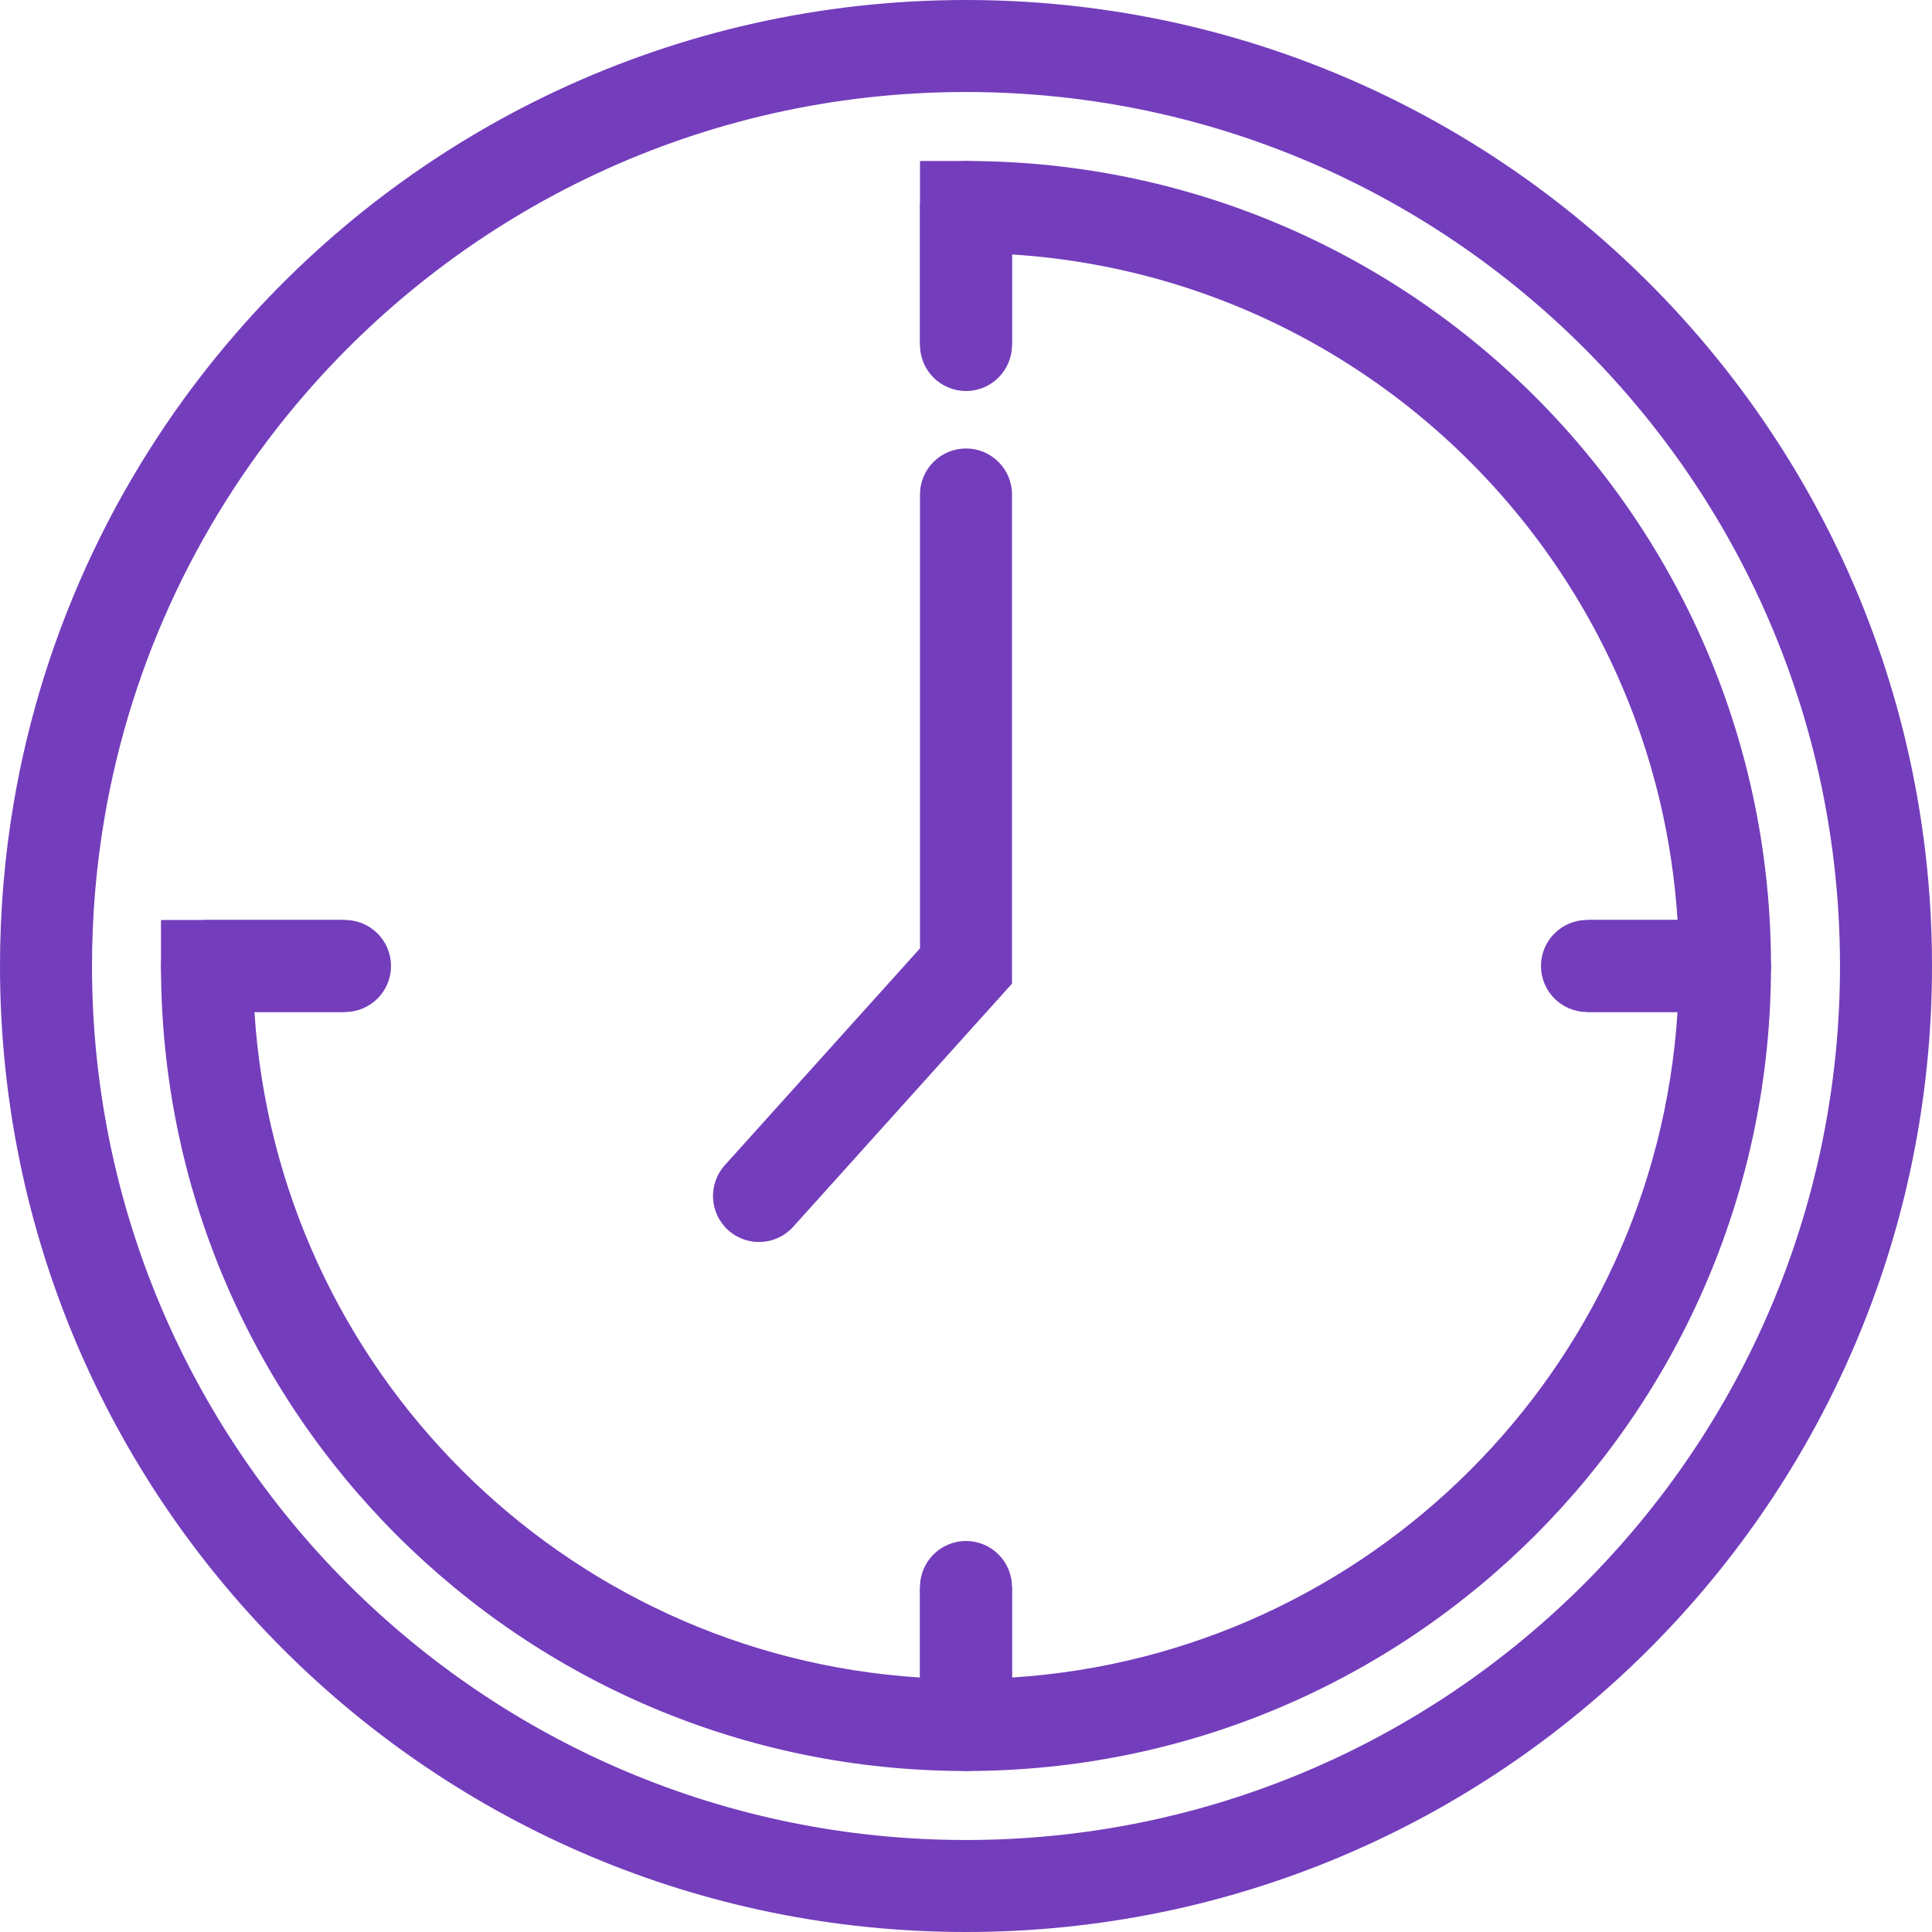
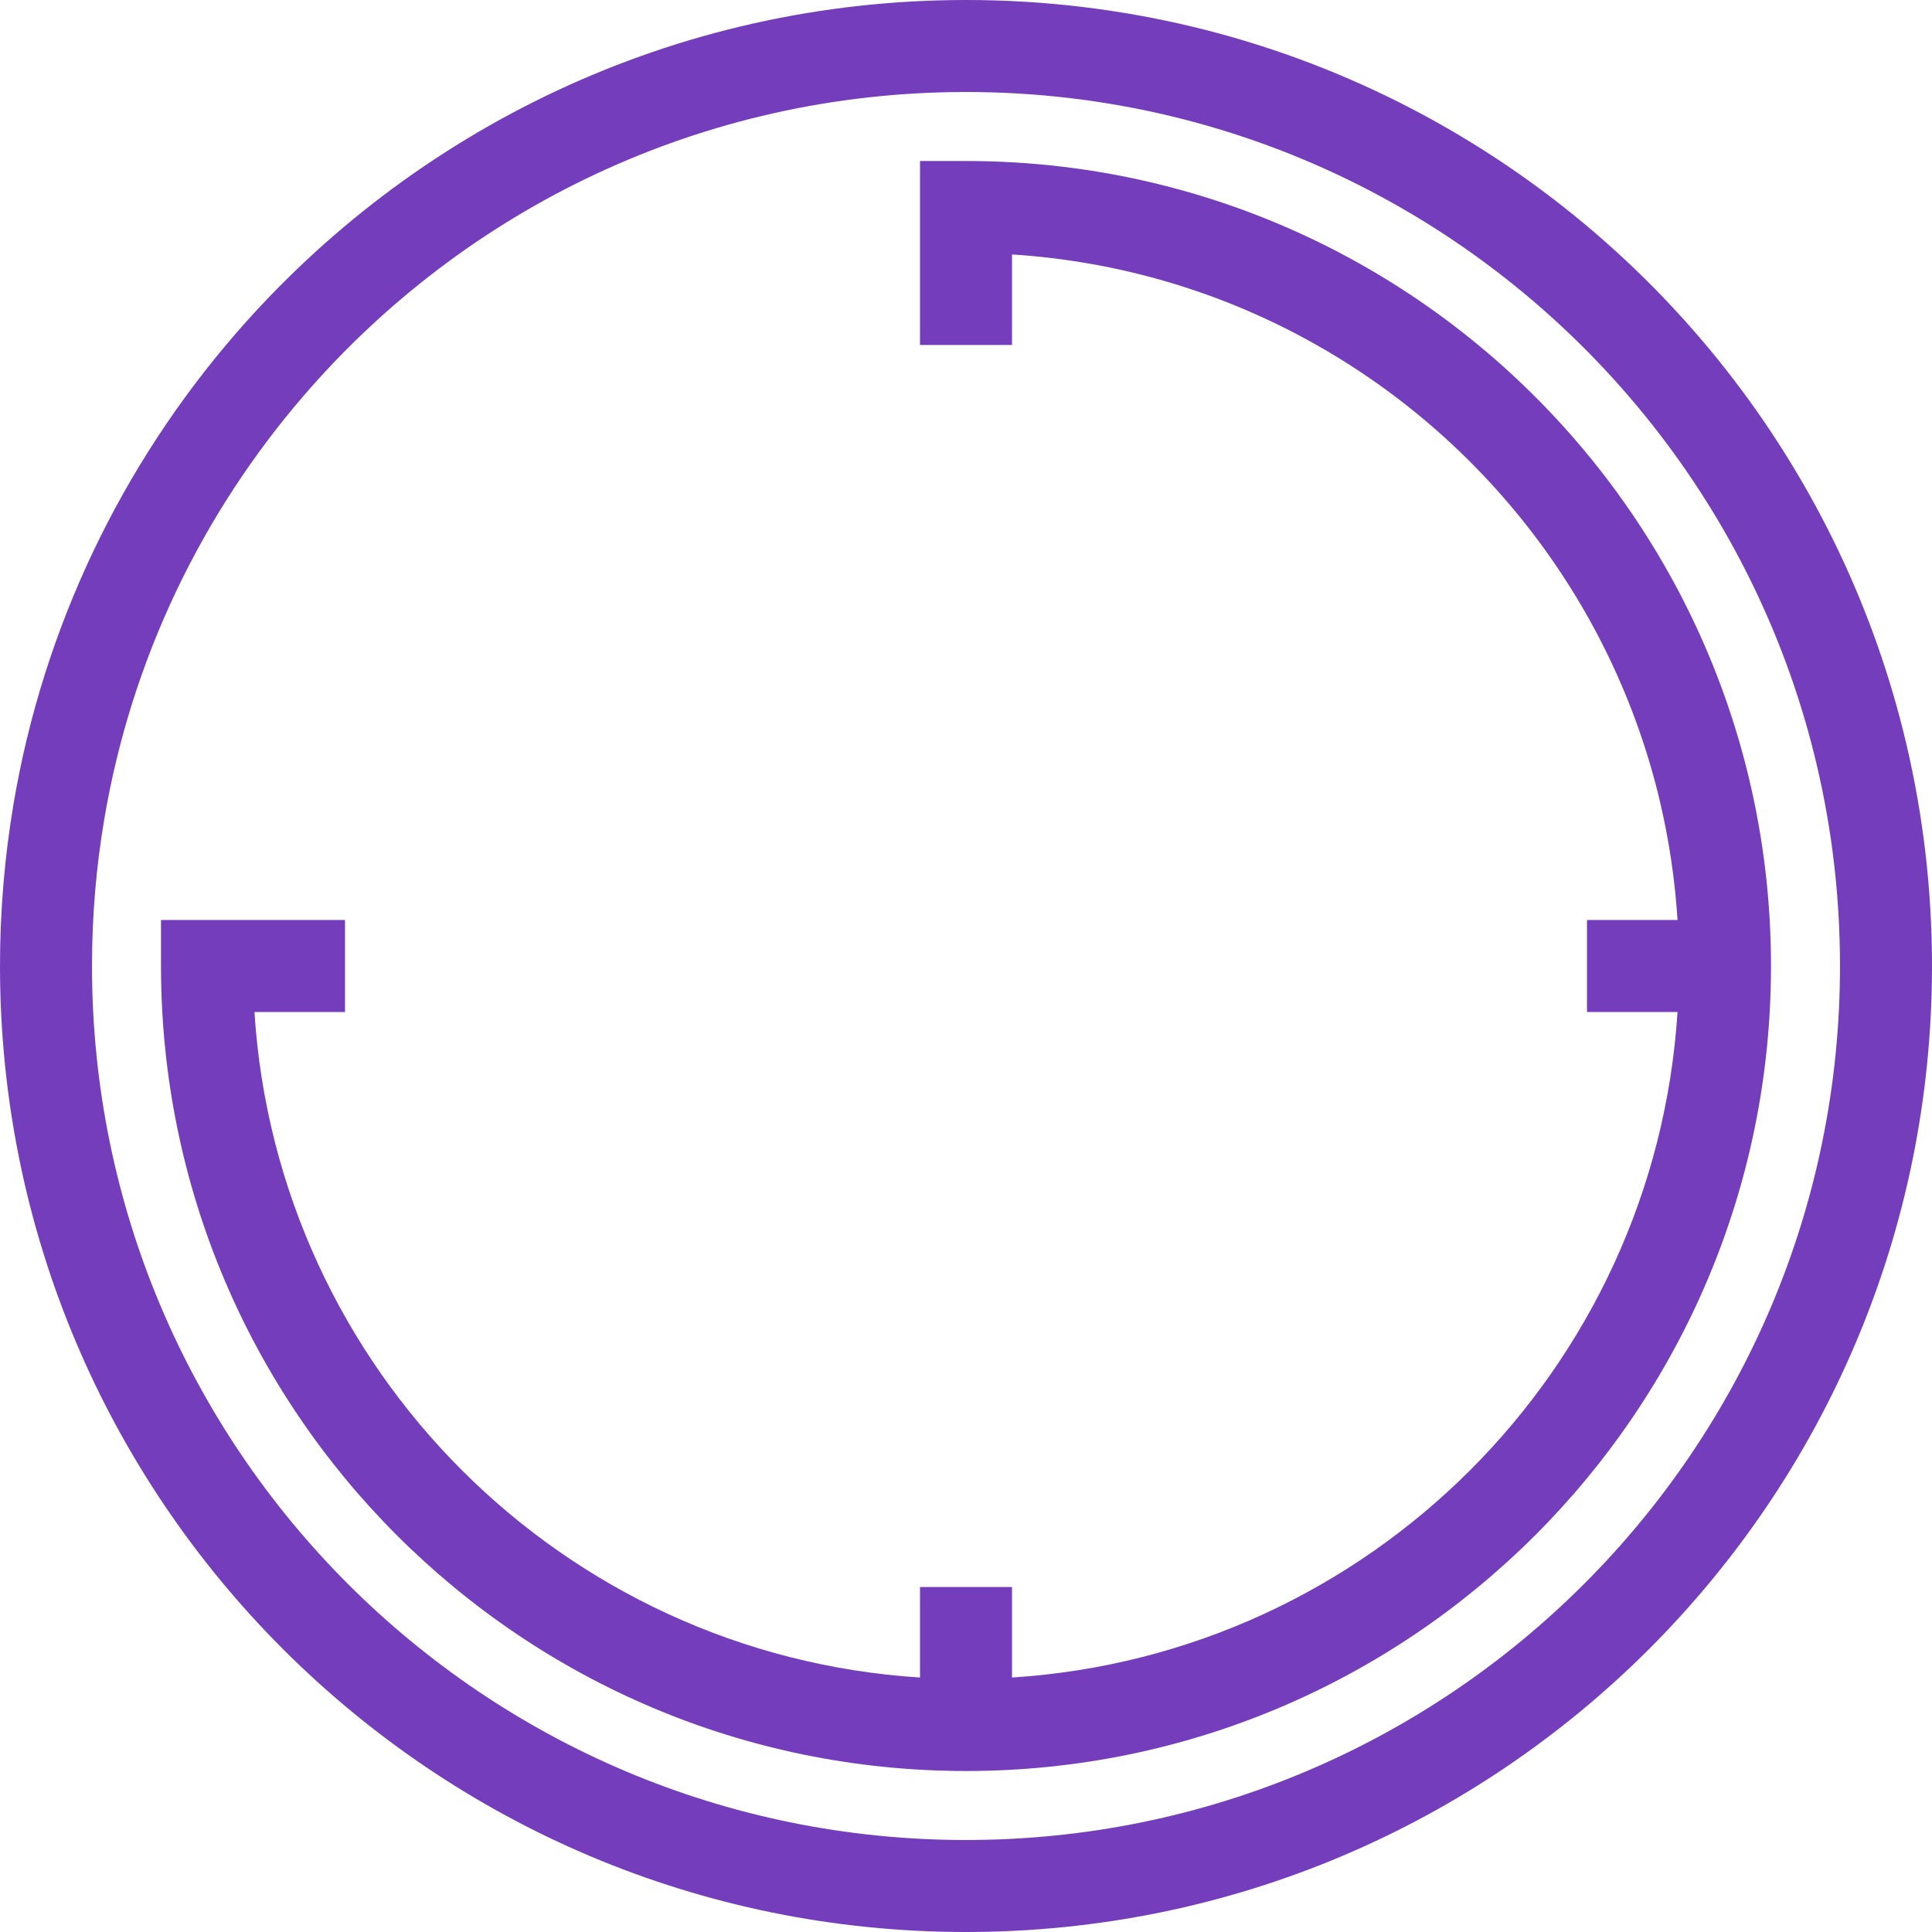
<svg xmlns="http://www.w3.org/2000/svg" width="84" height="84" viewBox="0 0 84 84" fill="none">
  <path fill-rule="evenodd" clip-rule="evenodd" d="M40 7H42C53.344 7 63.427 12.399 69.82 20.759C72.755 24.598 74.915 29.065 76.063 33.925C76.676 36.519 77 39.223 77 42C77 61.33 61.33 77 42 77C22.67 77 7 61.33 7 42V40H15V44H11.063C12.052 59.528 24.473 71.948 40 72.936V69H44V72.936C59.528 71.948 71.948 59.528 72.936 44H69V40H72.937C72.824 38.236 72.565 36.514 72.171 34.844C71.155 30.545 69.243 26.591 66.642 23.188C61.353 16.271 53.225 11.651 44 11.063V15H40V7Z" fill="#743DBC" />
-   <path fill-rule="evenodd" clip-rule="evenodd" d="M7 42C7 40.895 7.895 40 9 40H15C16.105 40 17 40.895 17 42C17 43.105 16.105 44 15 44H9C7.895 44 7 43.105 7 42Z" fill="#743DBC" />
-   <path fill-rule="evenodd" clip-rule="evenodd" d="M67 42C67 40.895 67.895 40 69 40H75C76.105 40 77 40.895 77 42C77 43.105 76.105 44 75 44H69C67.895 44 67 43.105 67 42Z" fill="#743DBC" />
-   <path fill-rule="evenodd" clip-rule="evenodd" d="M42 67C43.105 67 44 67.895 44 69L44 75C44 76.105 43.105 77 42 77C40.895 77 40 76.105 40 75L40 69C40 67.895 40.895 67 42 67Z" fill="#743DBC" />
-   <path fill-rule="evenodd" clip-rule="evenodd" d="M42 7C43.105 7 44 7.895 44 9L44 15C44 16.105 43.105 17 42 17C40.895 17 40 16.105 40 15L40 9C40 7.895 40.895 7 42 7Z" fill="#743DBC" />
-   <path fill-rule="evenodd" clip-rule="evenodd" d="M42 19.5C43.105 19.5 44 20.395 44 21.5L44 42.767L34.487 53.338C33.748 54.159 32.483 54.225 31.662 53.487C30.841 52.748 30.774 51.483 31.513 50.662L40 41.233L40 21.5C40 20.395 40.895 19.5 42 19.5Z" fill="#743DBC" />
  <path fill-rule="evenodd" clip-rule="evenodd" d="M42 4C36.25 4 30.804 5.276 25.924 7.557C21.05 9.836 16.738 13.12 13.256 17.144C8.801 22.291 5.707 28.644 4.529 35.645C4.181 37.71 4 39.833 4 42C4 62.987 21.013 80 42 80C62.987 80 80 62.987 80 42C80 38.979 79.648 36.043 78.983 33.229C77.738 27.958 75.395 23.111 72.206 18.94C65.259 9.855 54.313 4 42 4ZM24.23 3.934C29.629 1.409 35.653 0 42 0C55.612 0 67.712 6.478 75.384 16.511C78.907 21.118 81.499 26.478 82.876 32.309C83.611 35.422 84 38.667 84 42C84 65.196 65.196 84 42 84C18.804 84 0 65.196 0 42C0 39.61 0.2 37.265 0.584 34.981C1.888 27.236 5.31 20.212 10.231 14.526C14.077 10.083 18.841 6.454 24.23 3.934Z" fill="#743DBC" />
</svg>